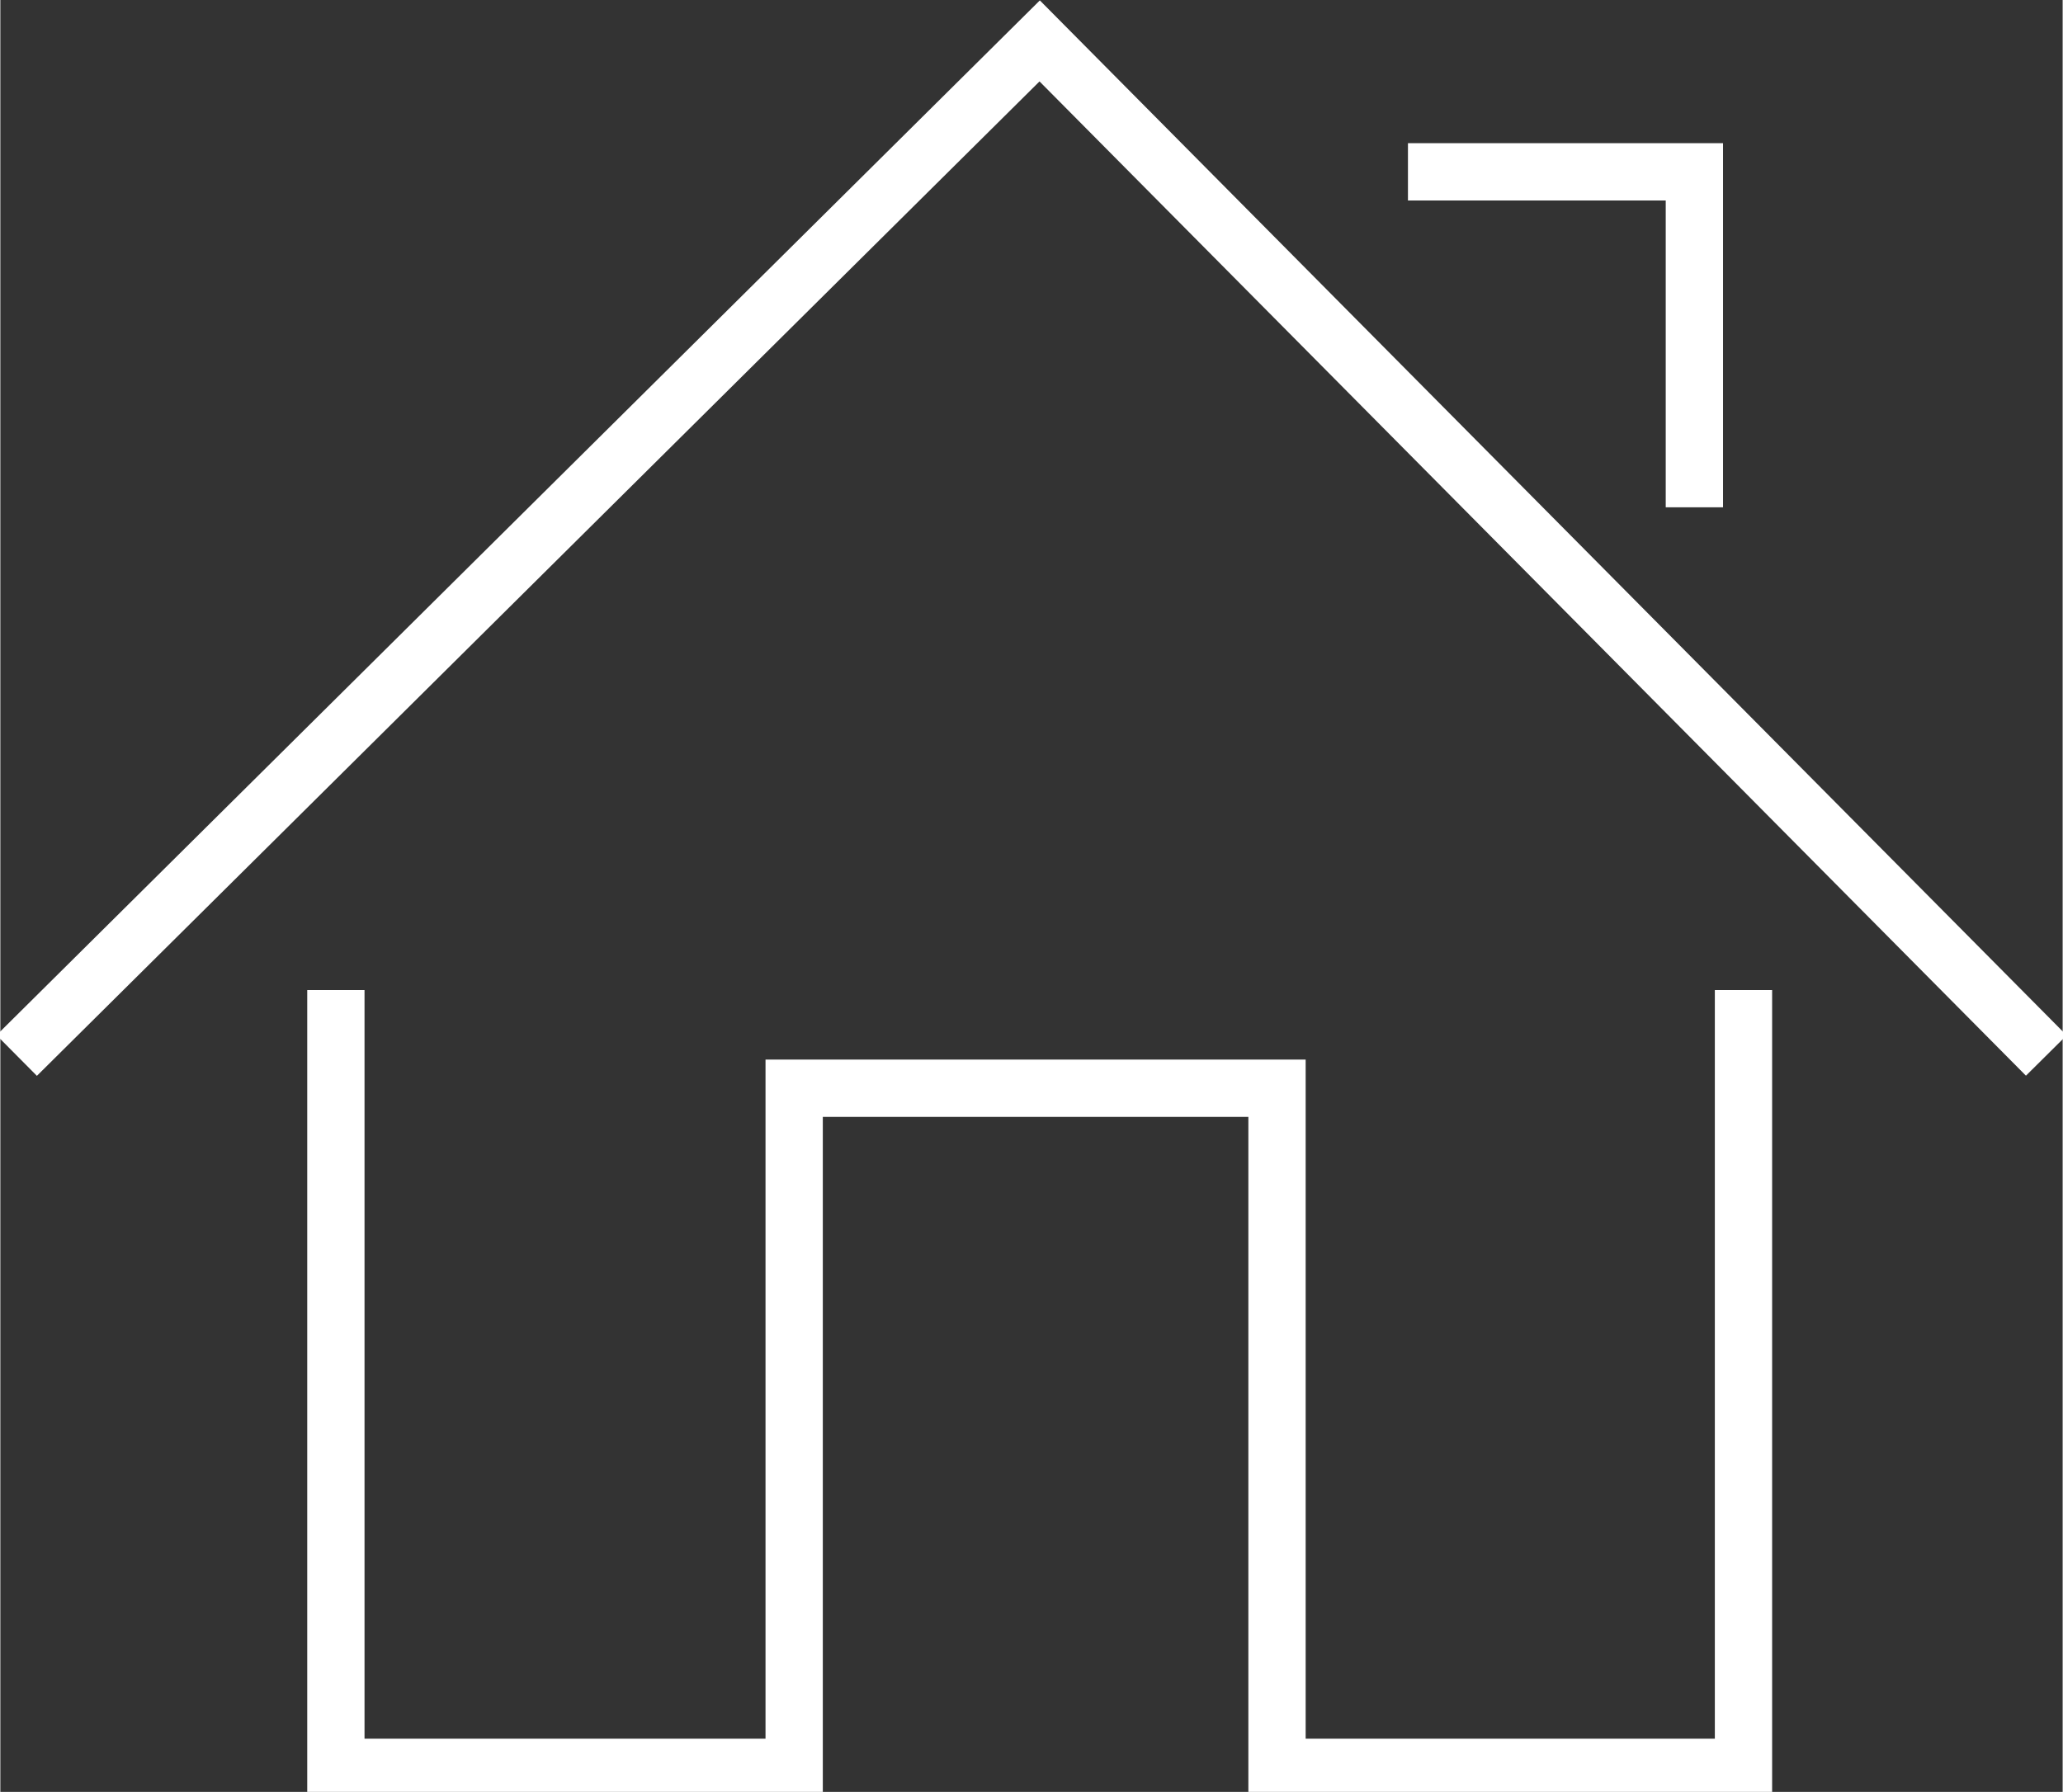
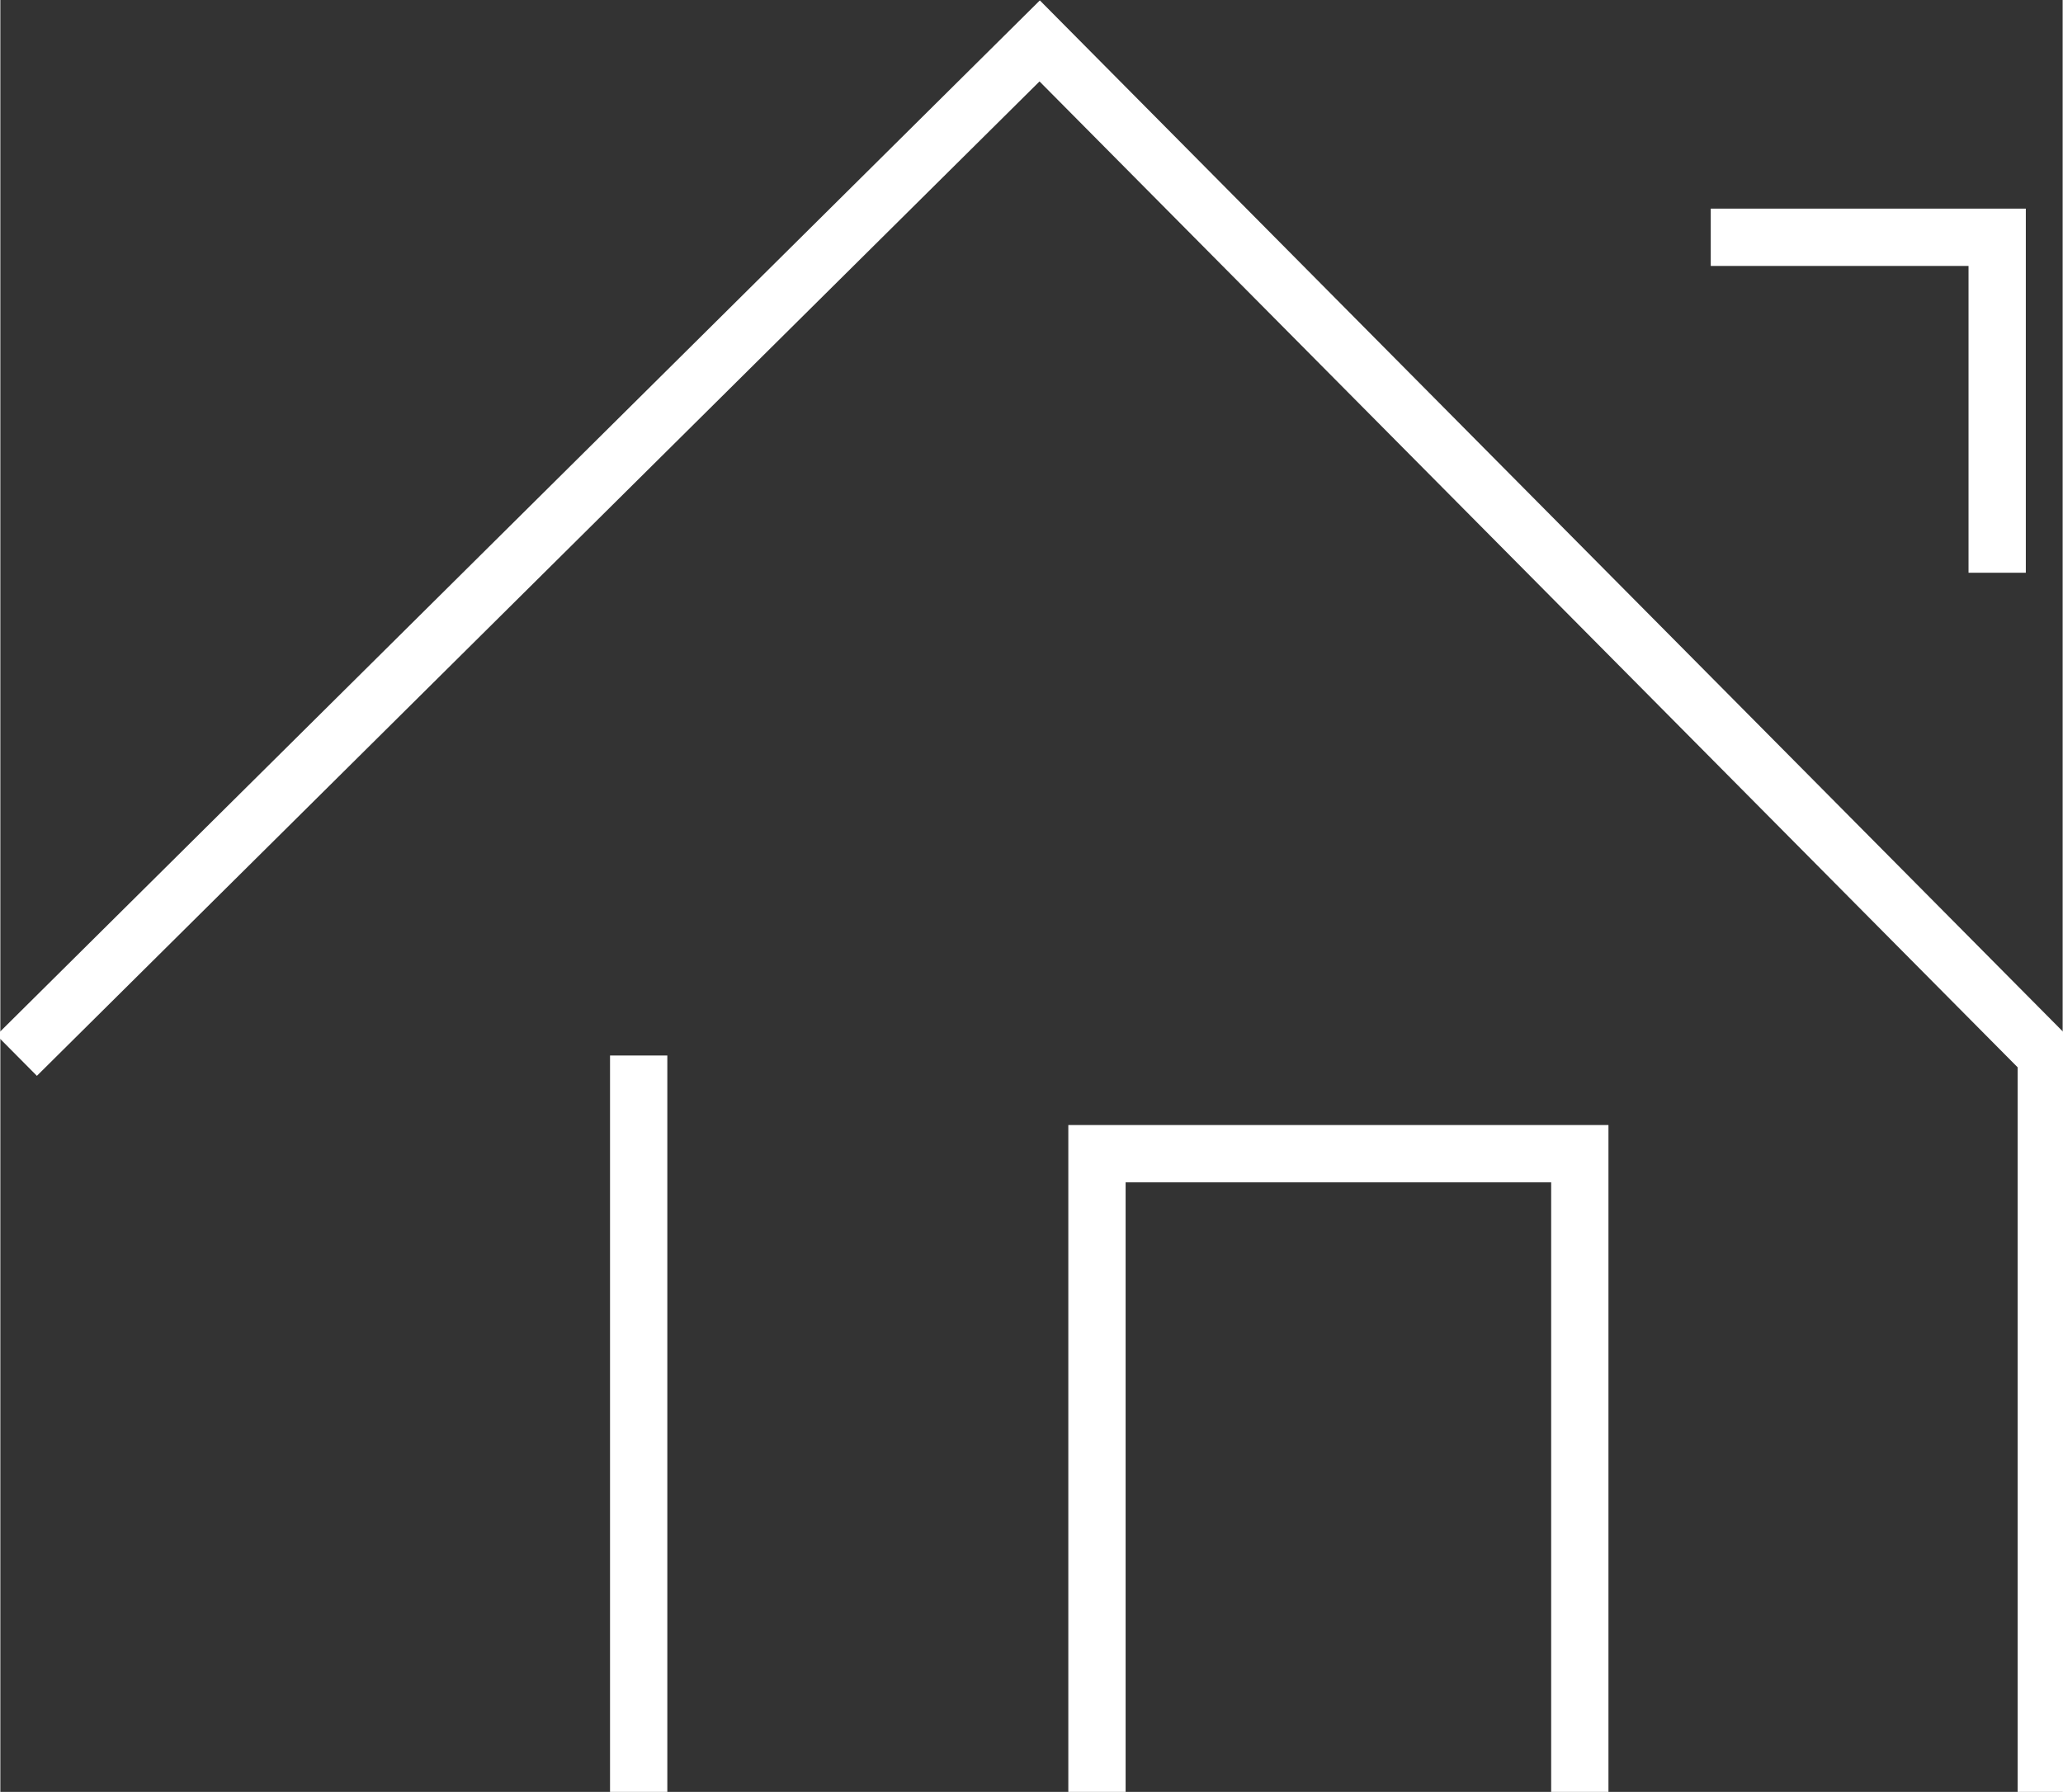
<svg xmlns="http://www.w3.org/2000/svg" xml:space="preserve" width="2.522mm" height="2.191mm" version="1.1" style="shape-rendering:geometricPrecision; text-rendering:geometricPrecision; image-rendering:optimizeQuality; fill-rule:evenodd; clip-rule:evenodd" viewBox="0 0 252 219">
  <rect x="0" y="0" width="252" height="219" fill="#333333" stroke="none" />
  <defs>
    <style type="text/css">
   
    .str0 {stroke:white;stroke-width:7.001}
    .fil0 {fill:none}
   
  </style>
  </defs>
  <g id="Слой_x0020_1">
-     <path class="fil0 str0" d="M2 129l125 -124 123 124m-37 -8l0 95 -57 0 0 -83 -59 0 0 83 -56 0 0 -95m131 -100l35 0 0 41" />
+     <path class="fil0 str0" d="M2 129l125 -124 123 124l0 95 -57 0 0 -83 -59 0 0 83 -56 0 0 -95m131 -100l35 0 0 41" />
  </g>
</svg>